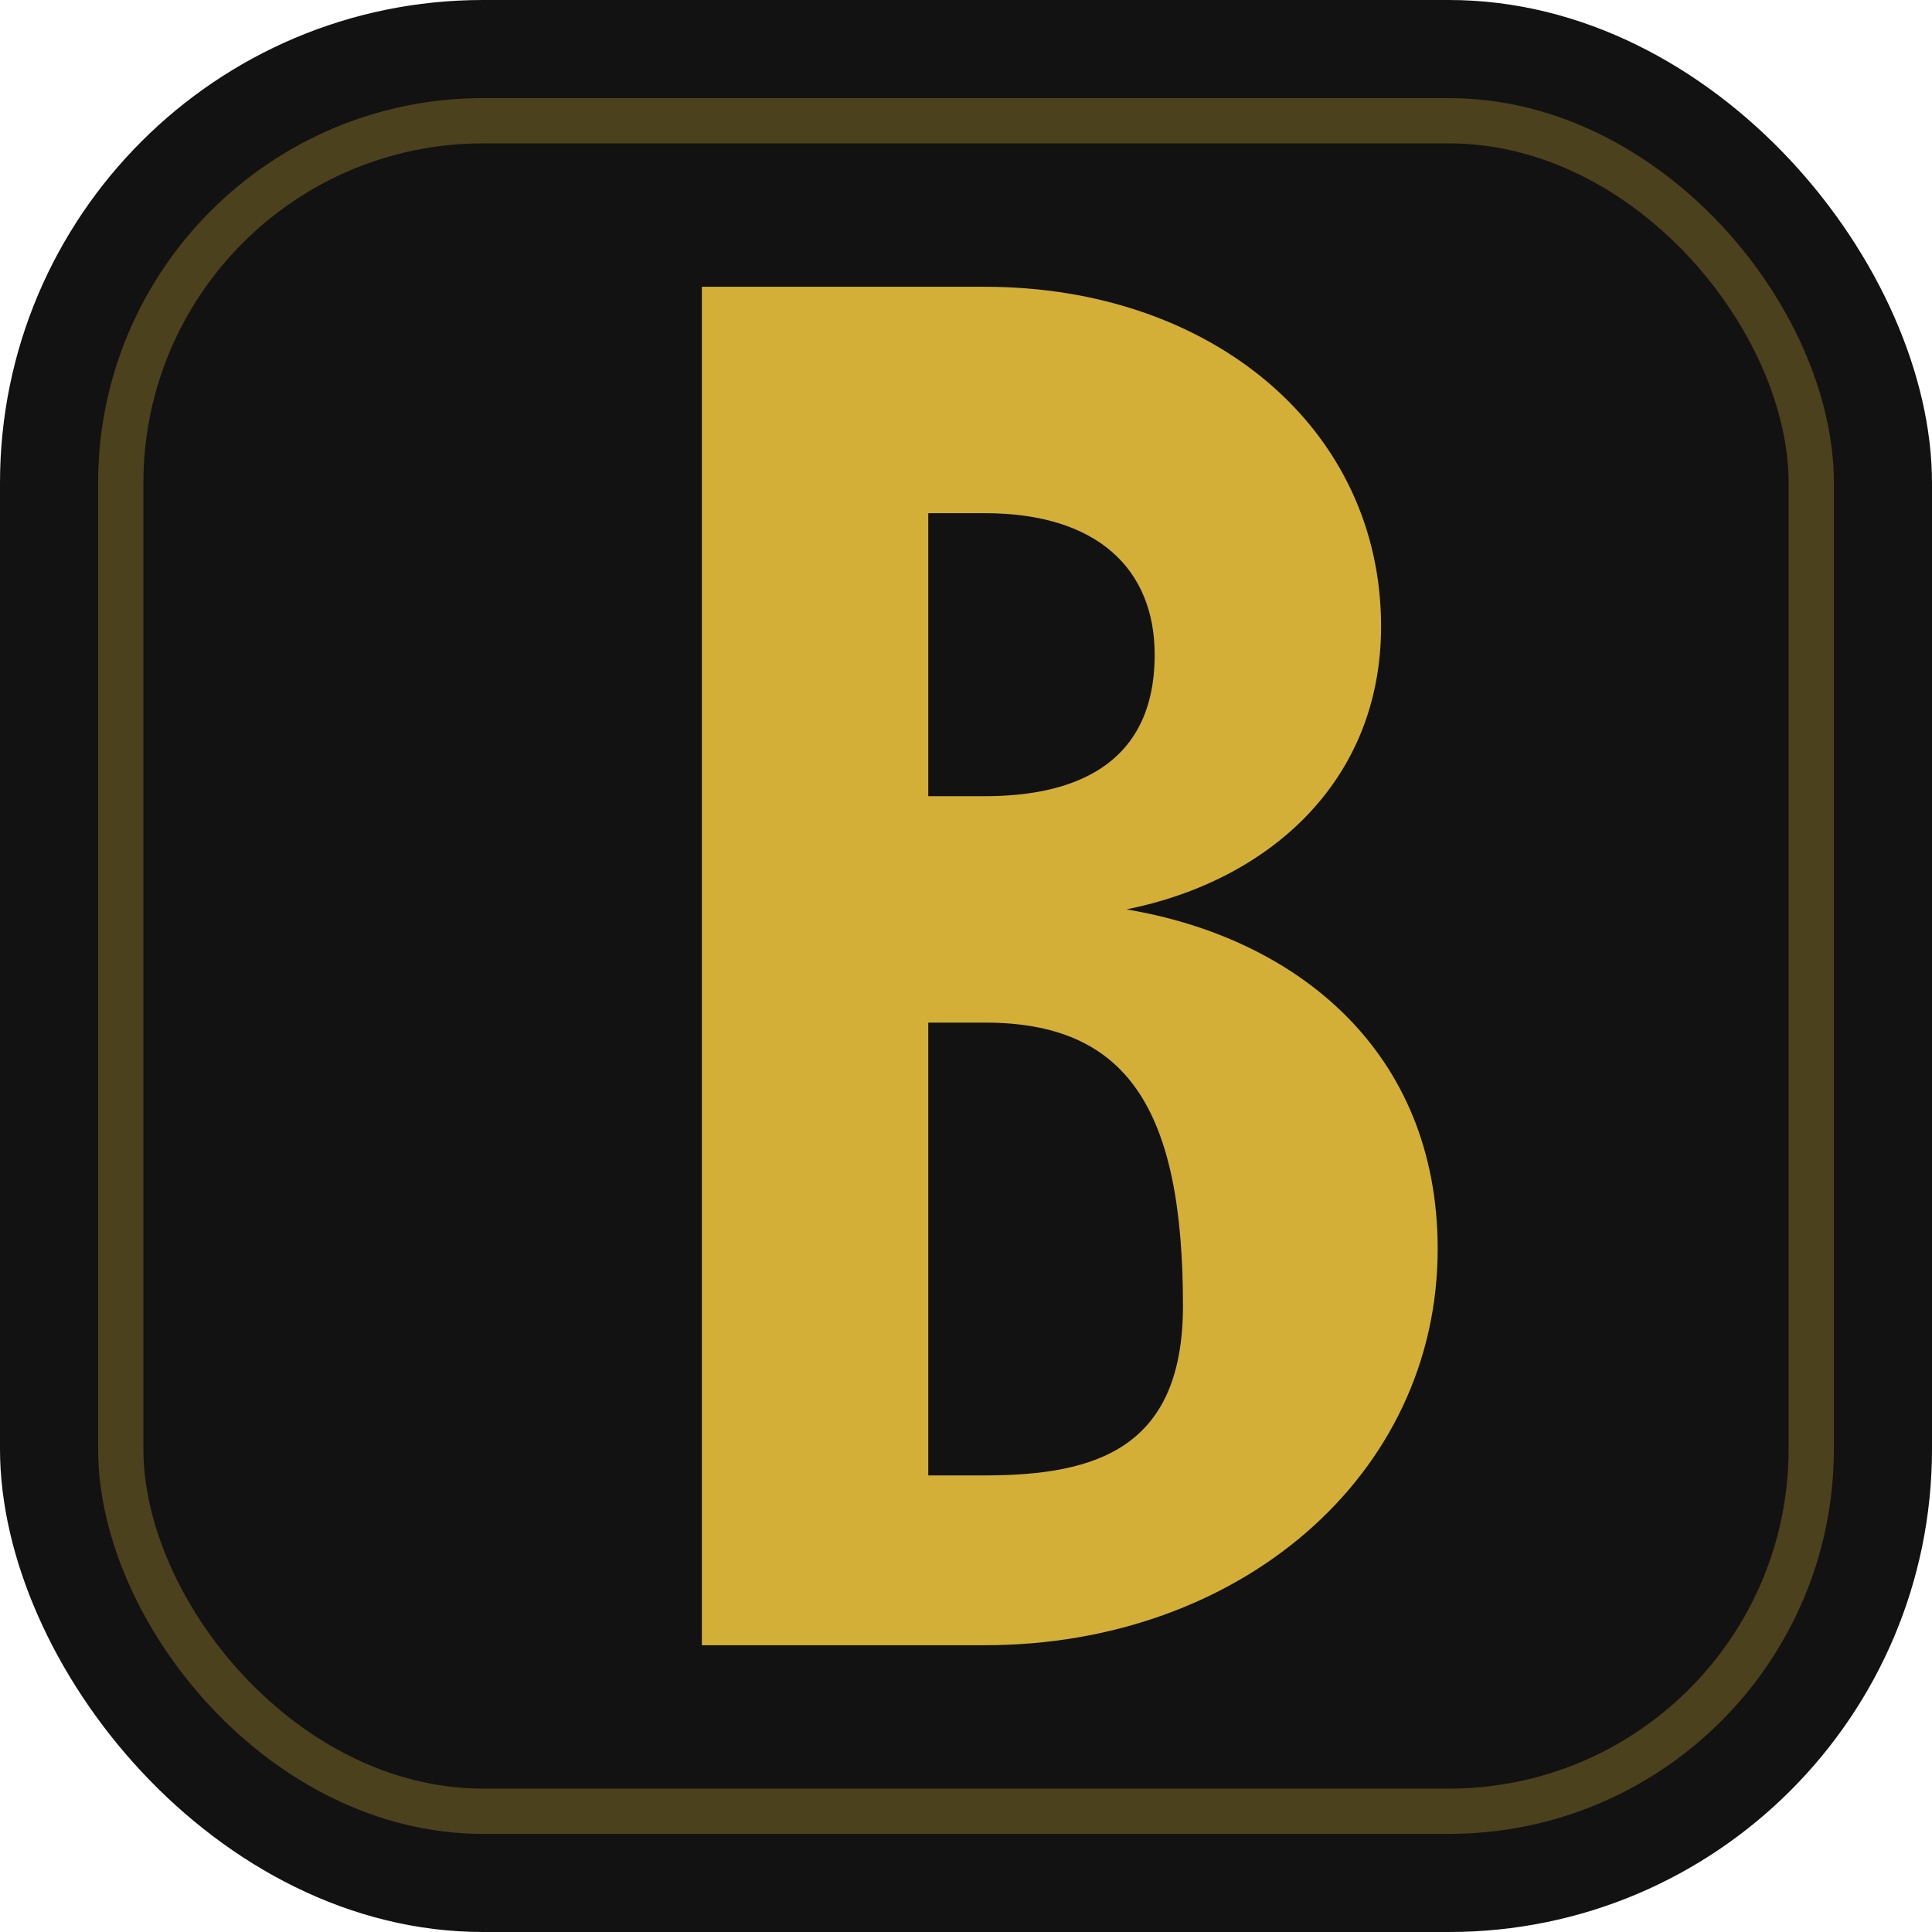
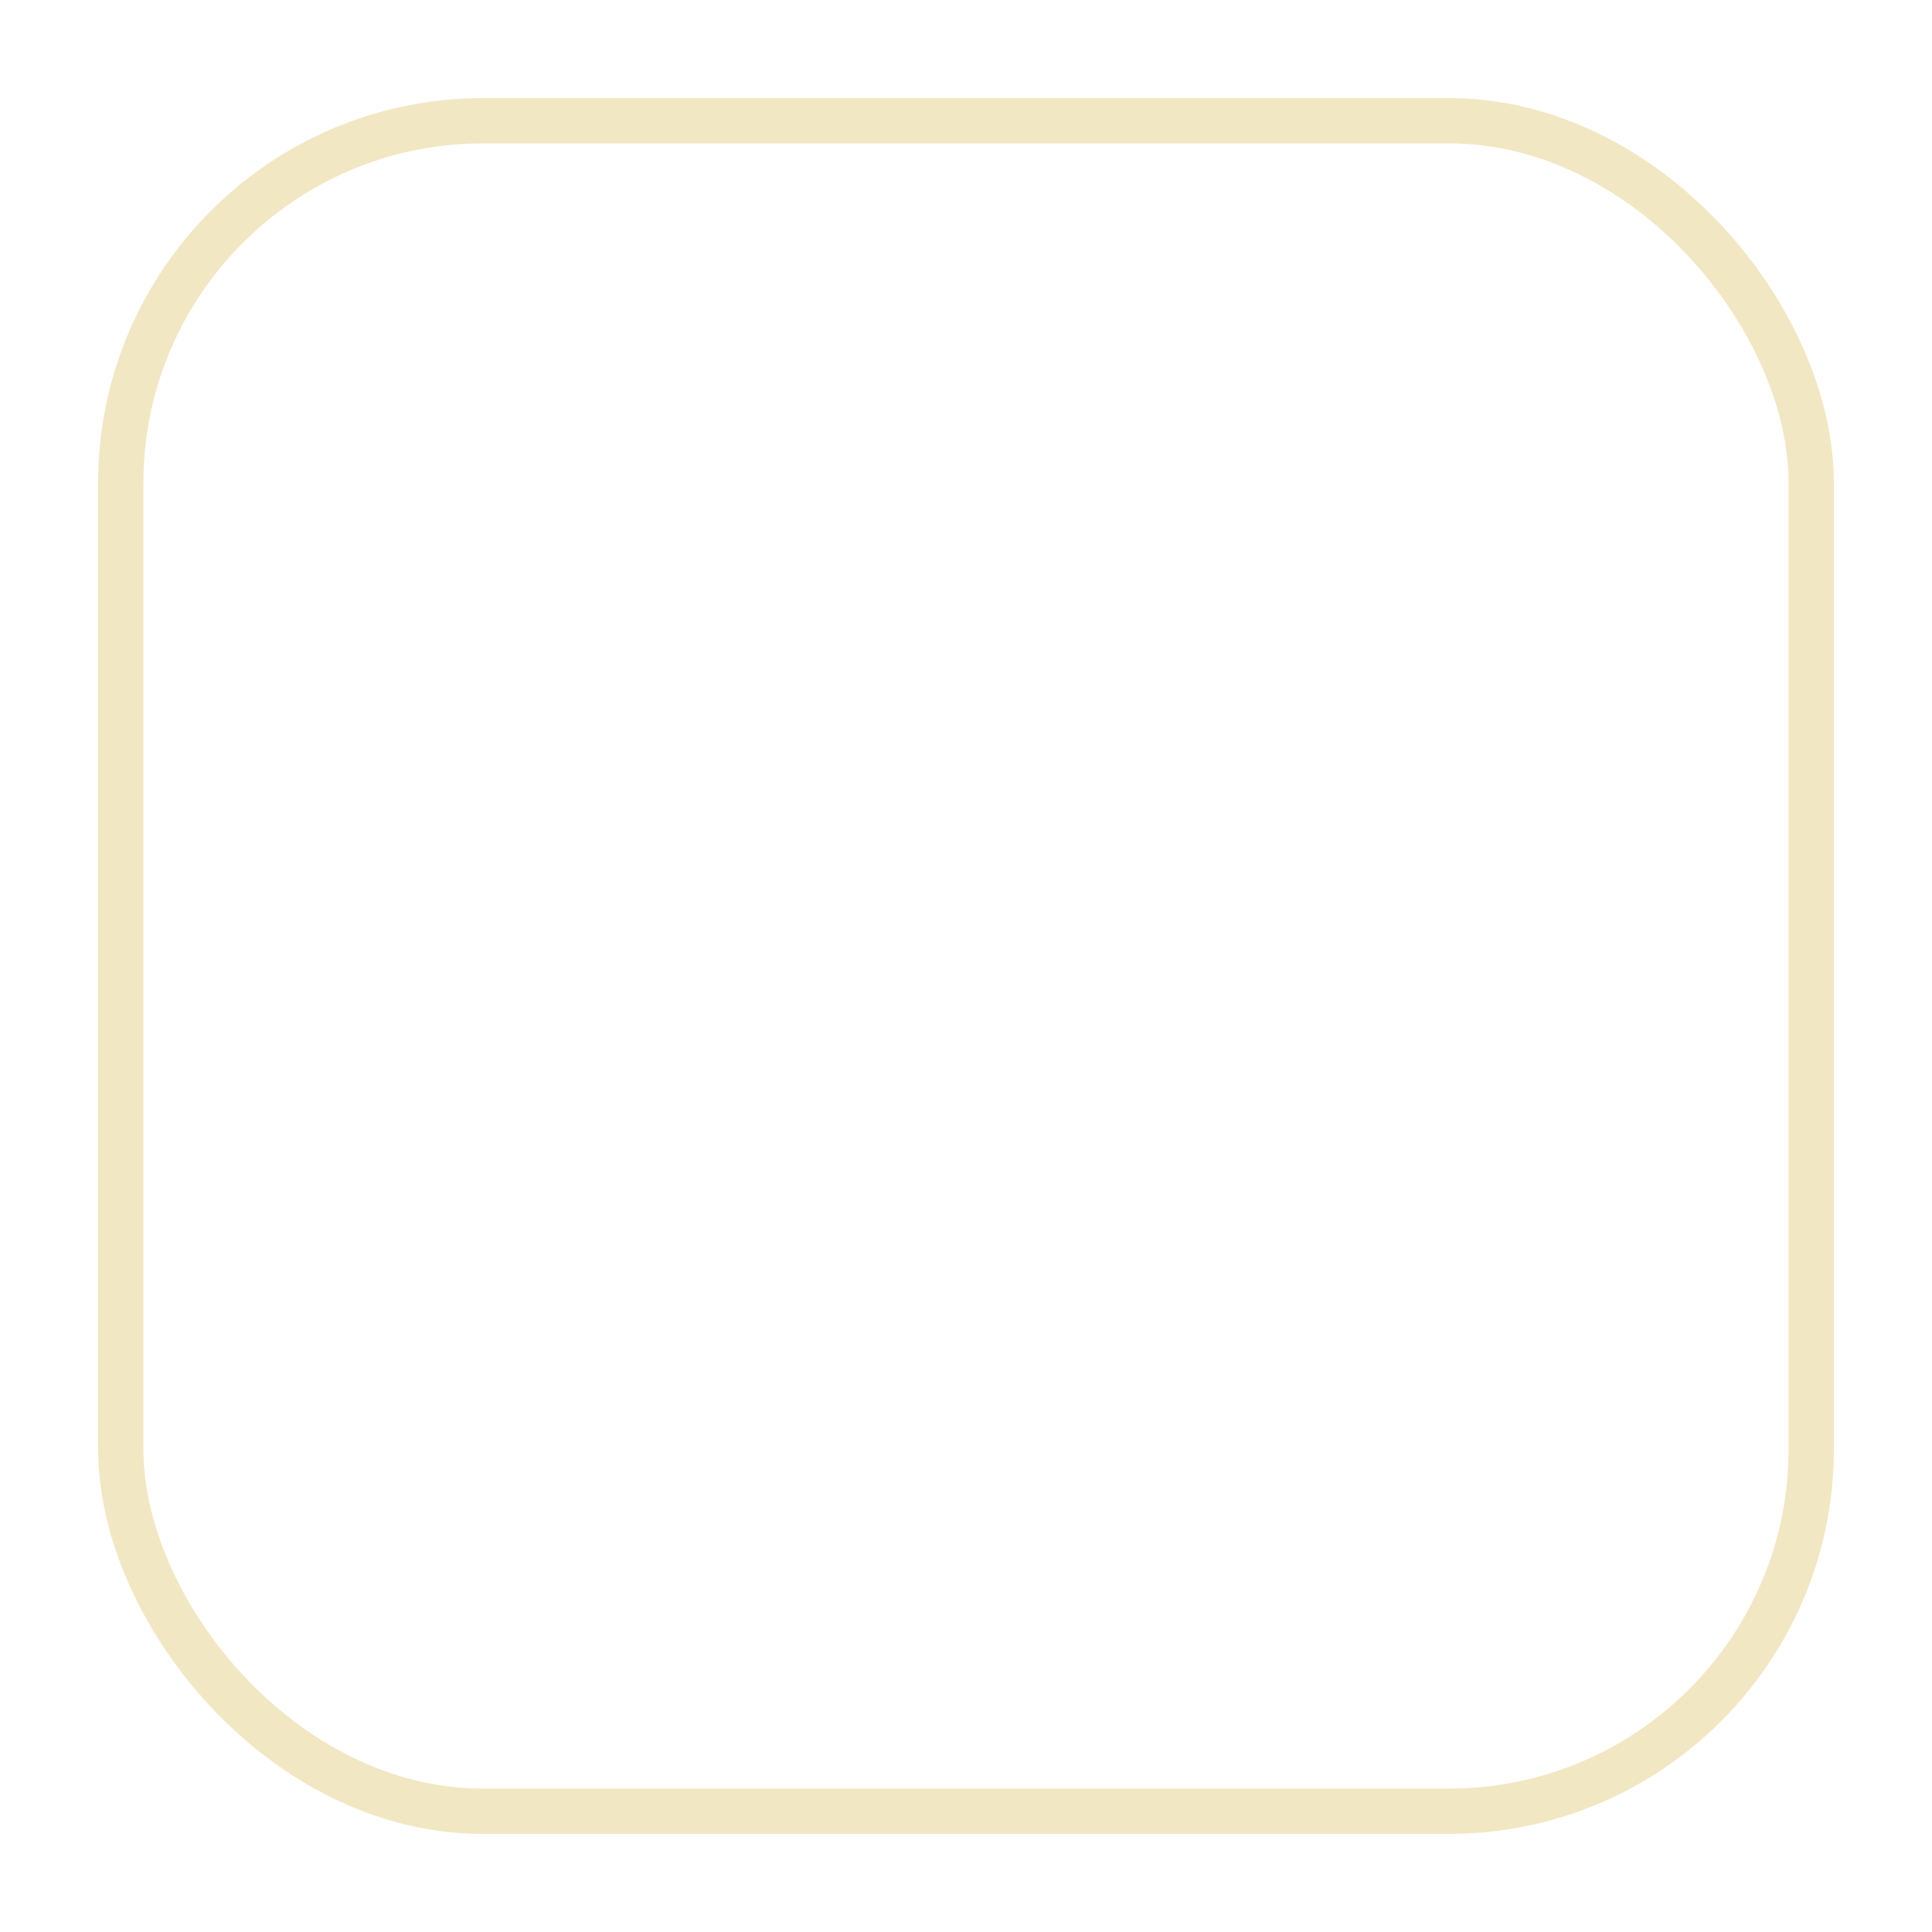
<svg xmlns="http://www.w3.org/2000/svg" viewBox="0 0 512 512">
-   <rect width="512" height="512" rx="128" fill="#121212" />
  <rect x="32" y="32" width="448" height="448" rx="96" fill="none" stroke="#D4AF37" stroke-width="12" opacity="0.3" />
  <g transform="translate(156 76) scale(0.75)">
-     <path d="M40 0 L140 0 C220 0 280 50 280 120 C280 175 240 210 190 220 C 250 230 300 270 300 340 C300 420 230 480 140 480 L40 480 Z" fill="#D4AF37" />
-     <path d="M120 80 L140 80 C180 80 200 100 200 130 C200 170 170 180 140 180 L120 180 Z" fill="#121212" />
-     <path d="M120 260 L140 260 C190 260 210 290 210 360 C210 410 180 420 140 420 L120 420 Z" fill="#121212" />
-   </g>
+     </g>
</svg>